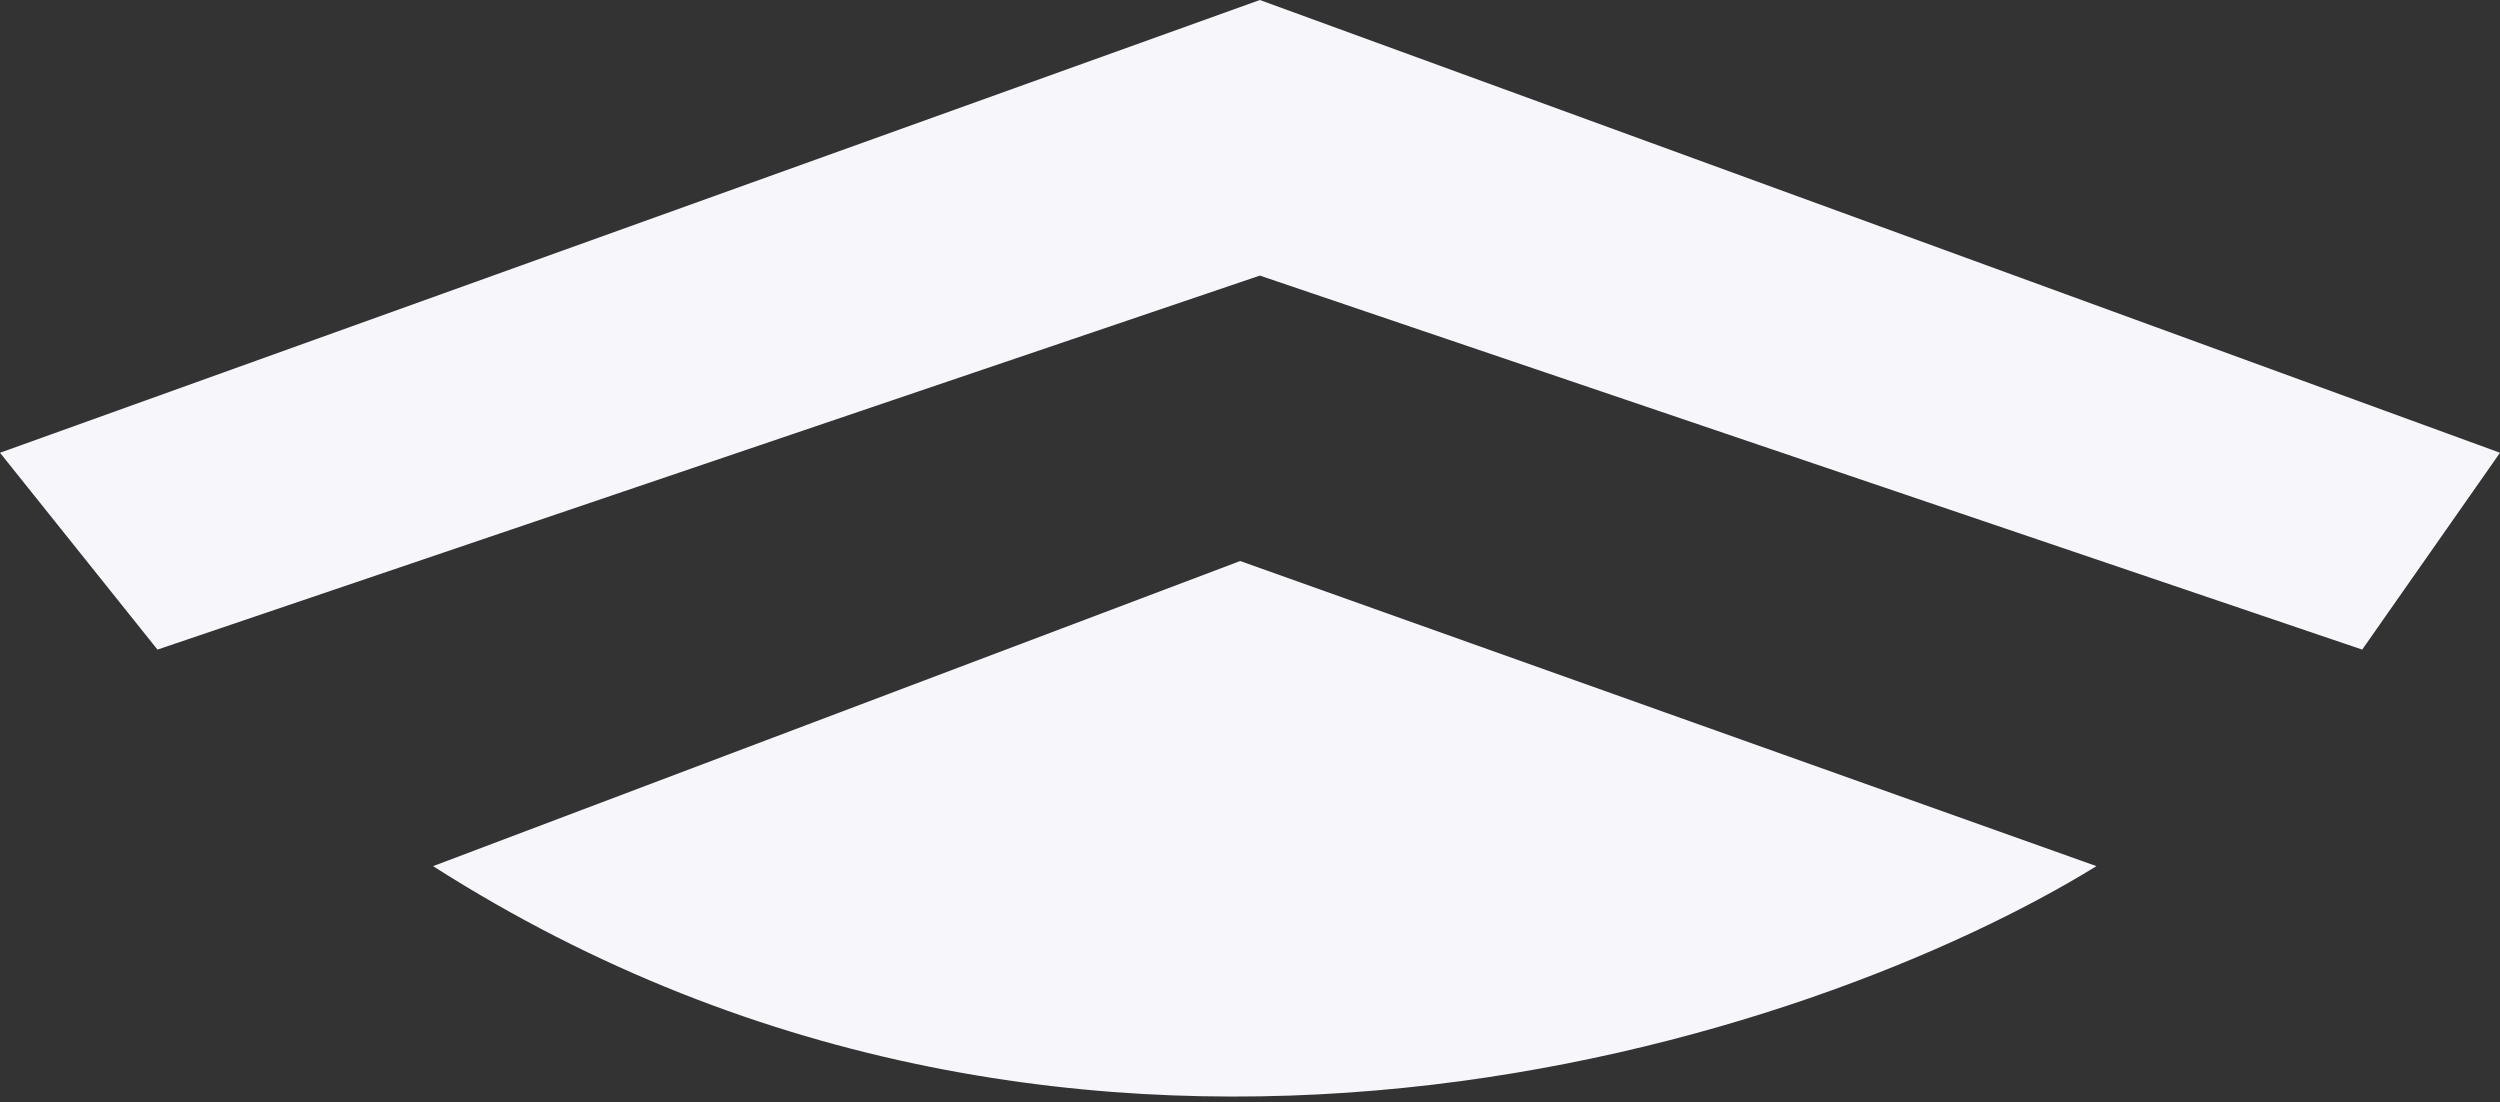
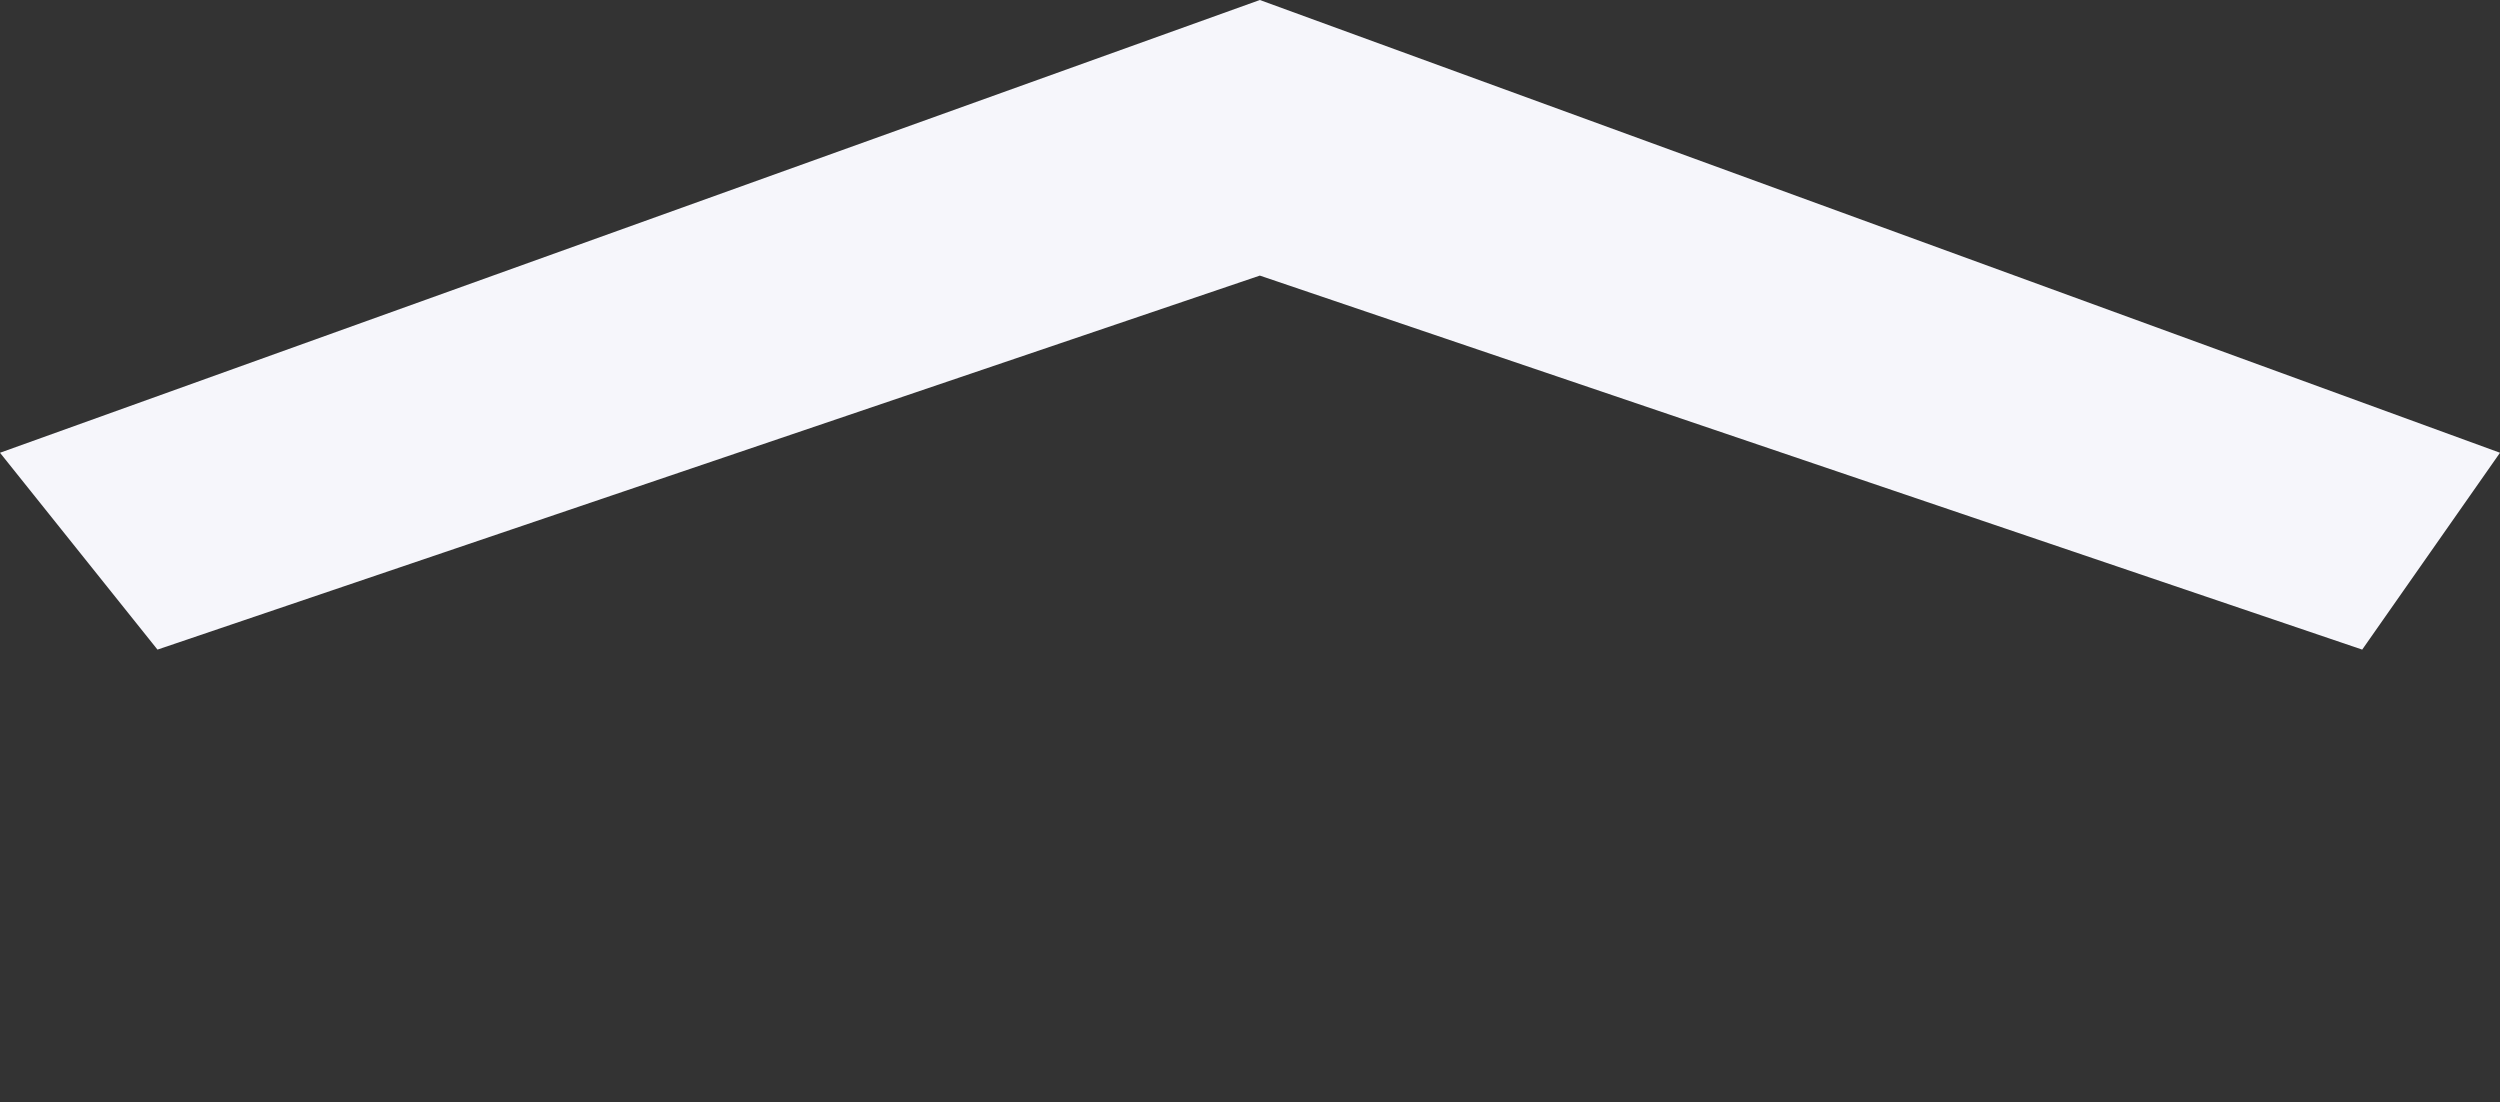
<svg xmlns="http://www.w3.org/2000/svg" width="127" height="56" viewBox="0 0 127 56" fill="none">
  <rect x="0" y="0" width="127" height="56" fill="#333333" stroke="none" />
-   <path d="M64 0L0 23L8 33L64 14L120 33L127 23L64 0Z" fill="#F6F6FB" />
-   <path d="M63 28.5L22 44C55.2 65.2 92.167 52.833 106.5 44L63 28.5Z" fill="#F6F6FB" />
+   <path d="M64 0L0 23L8 33L64 14L120 33L127 23L64 0" fill="#F6F6FB" />
</svg>